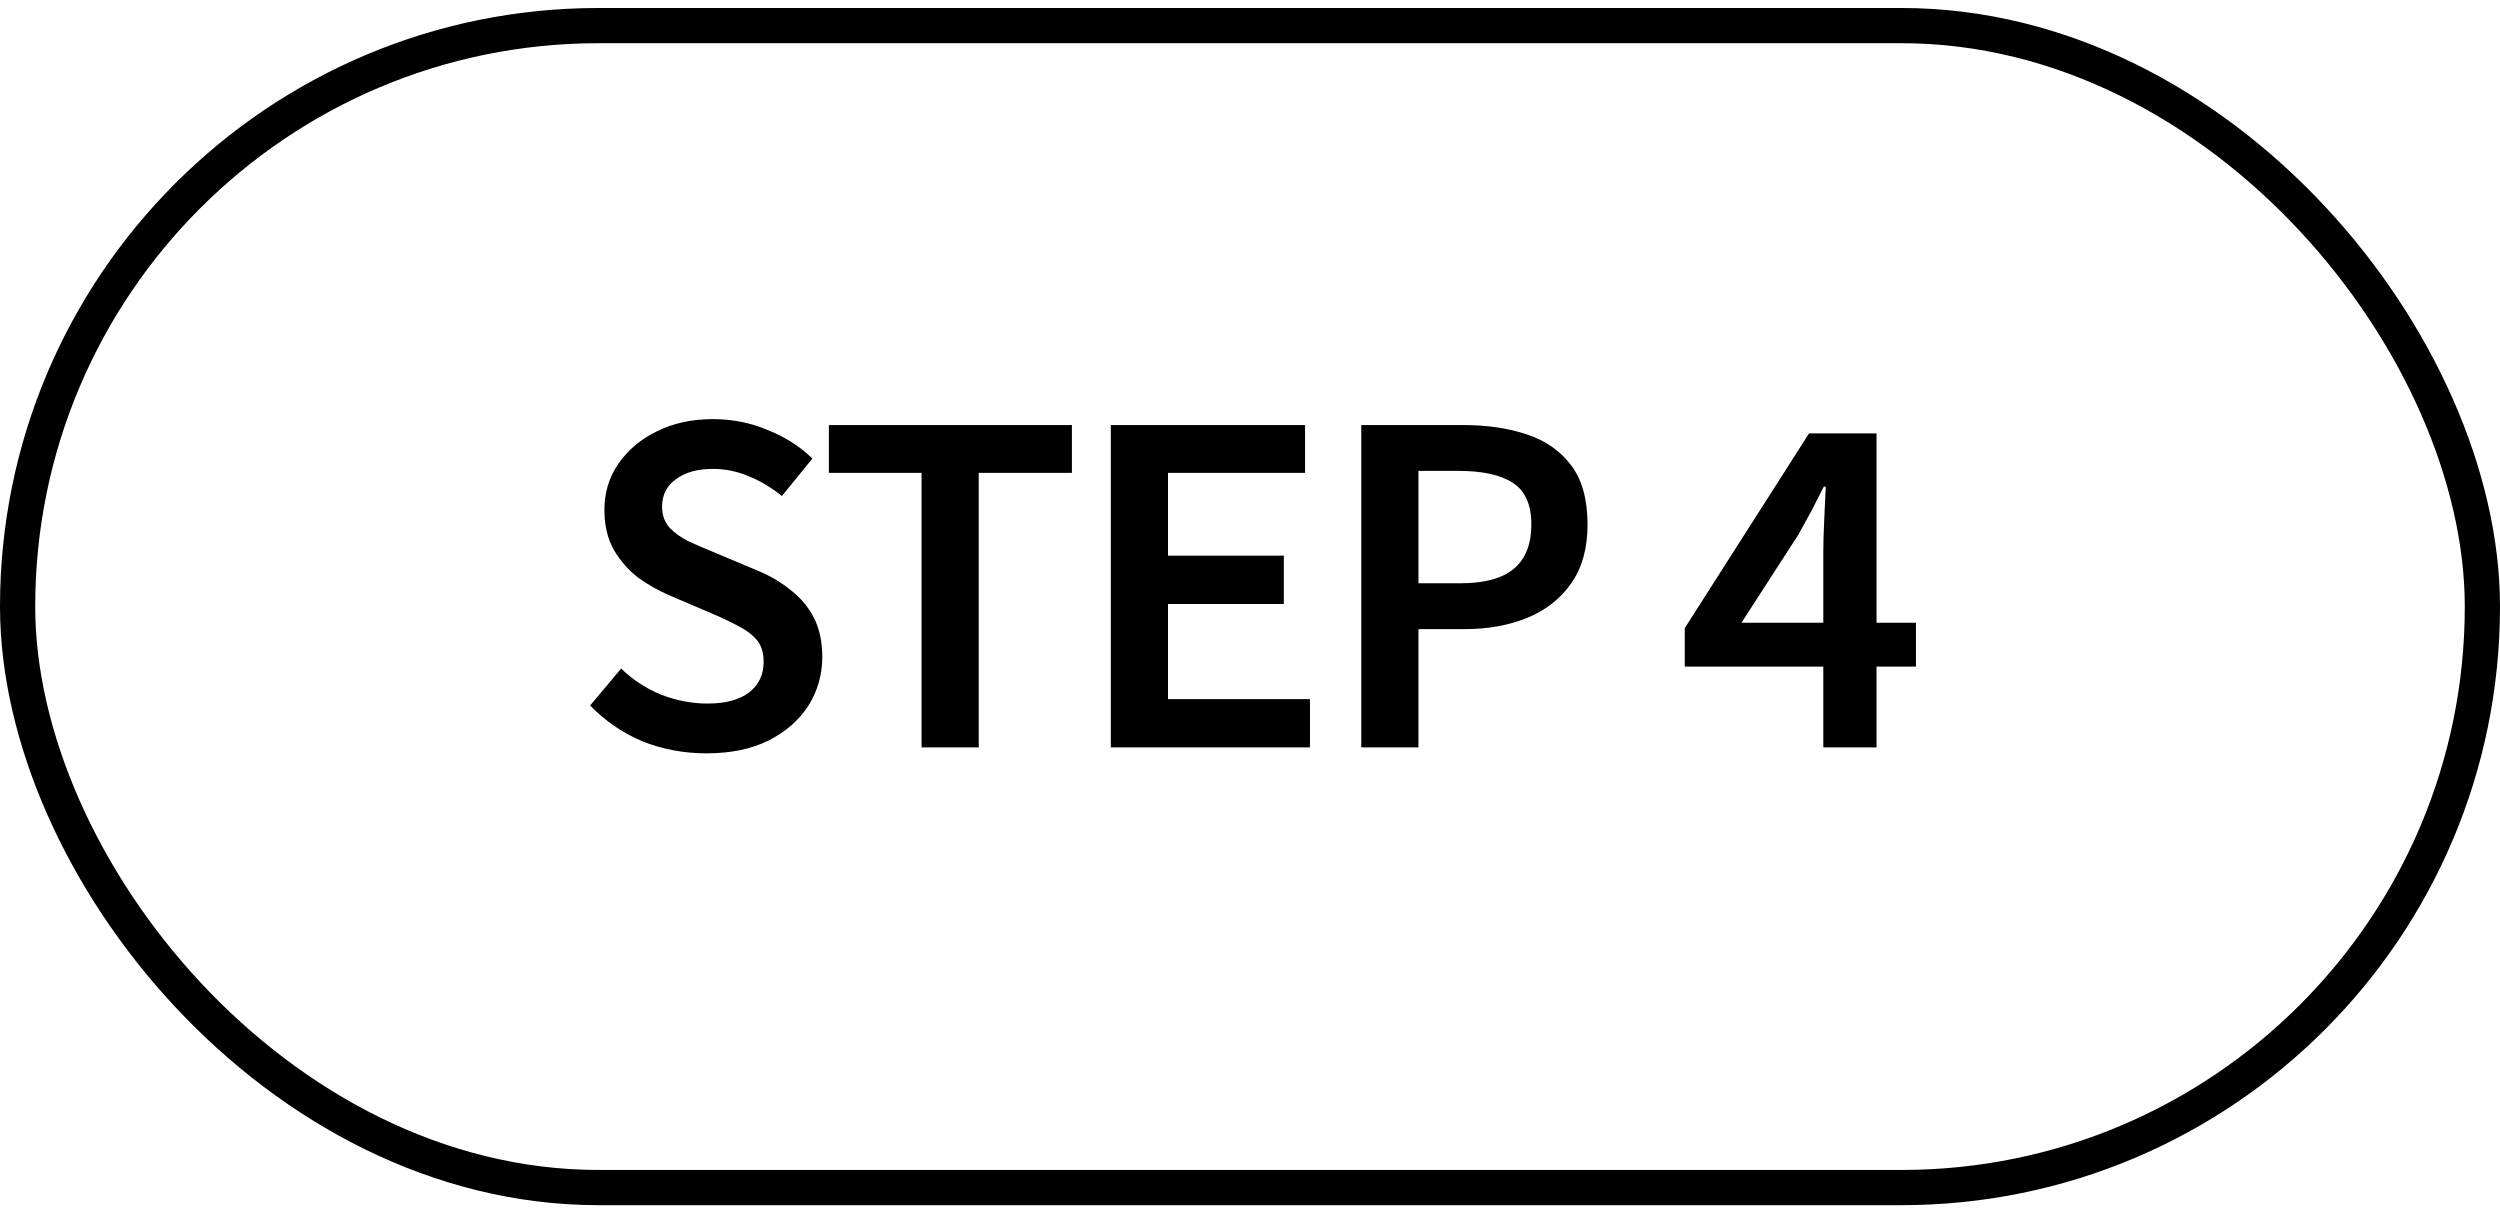
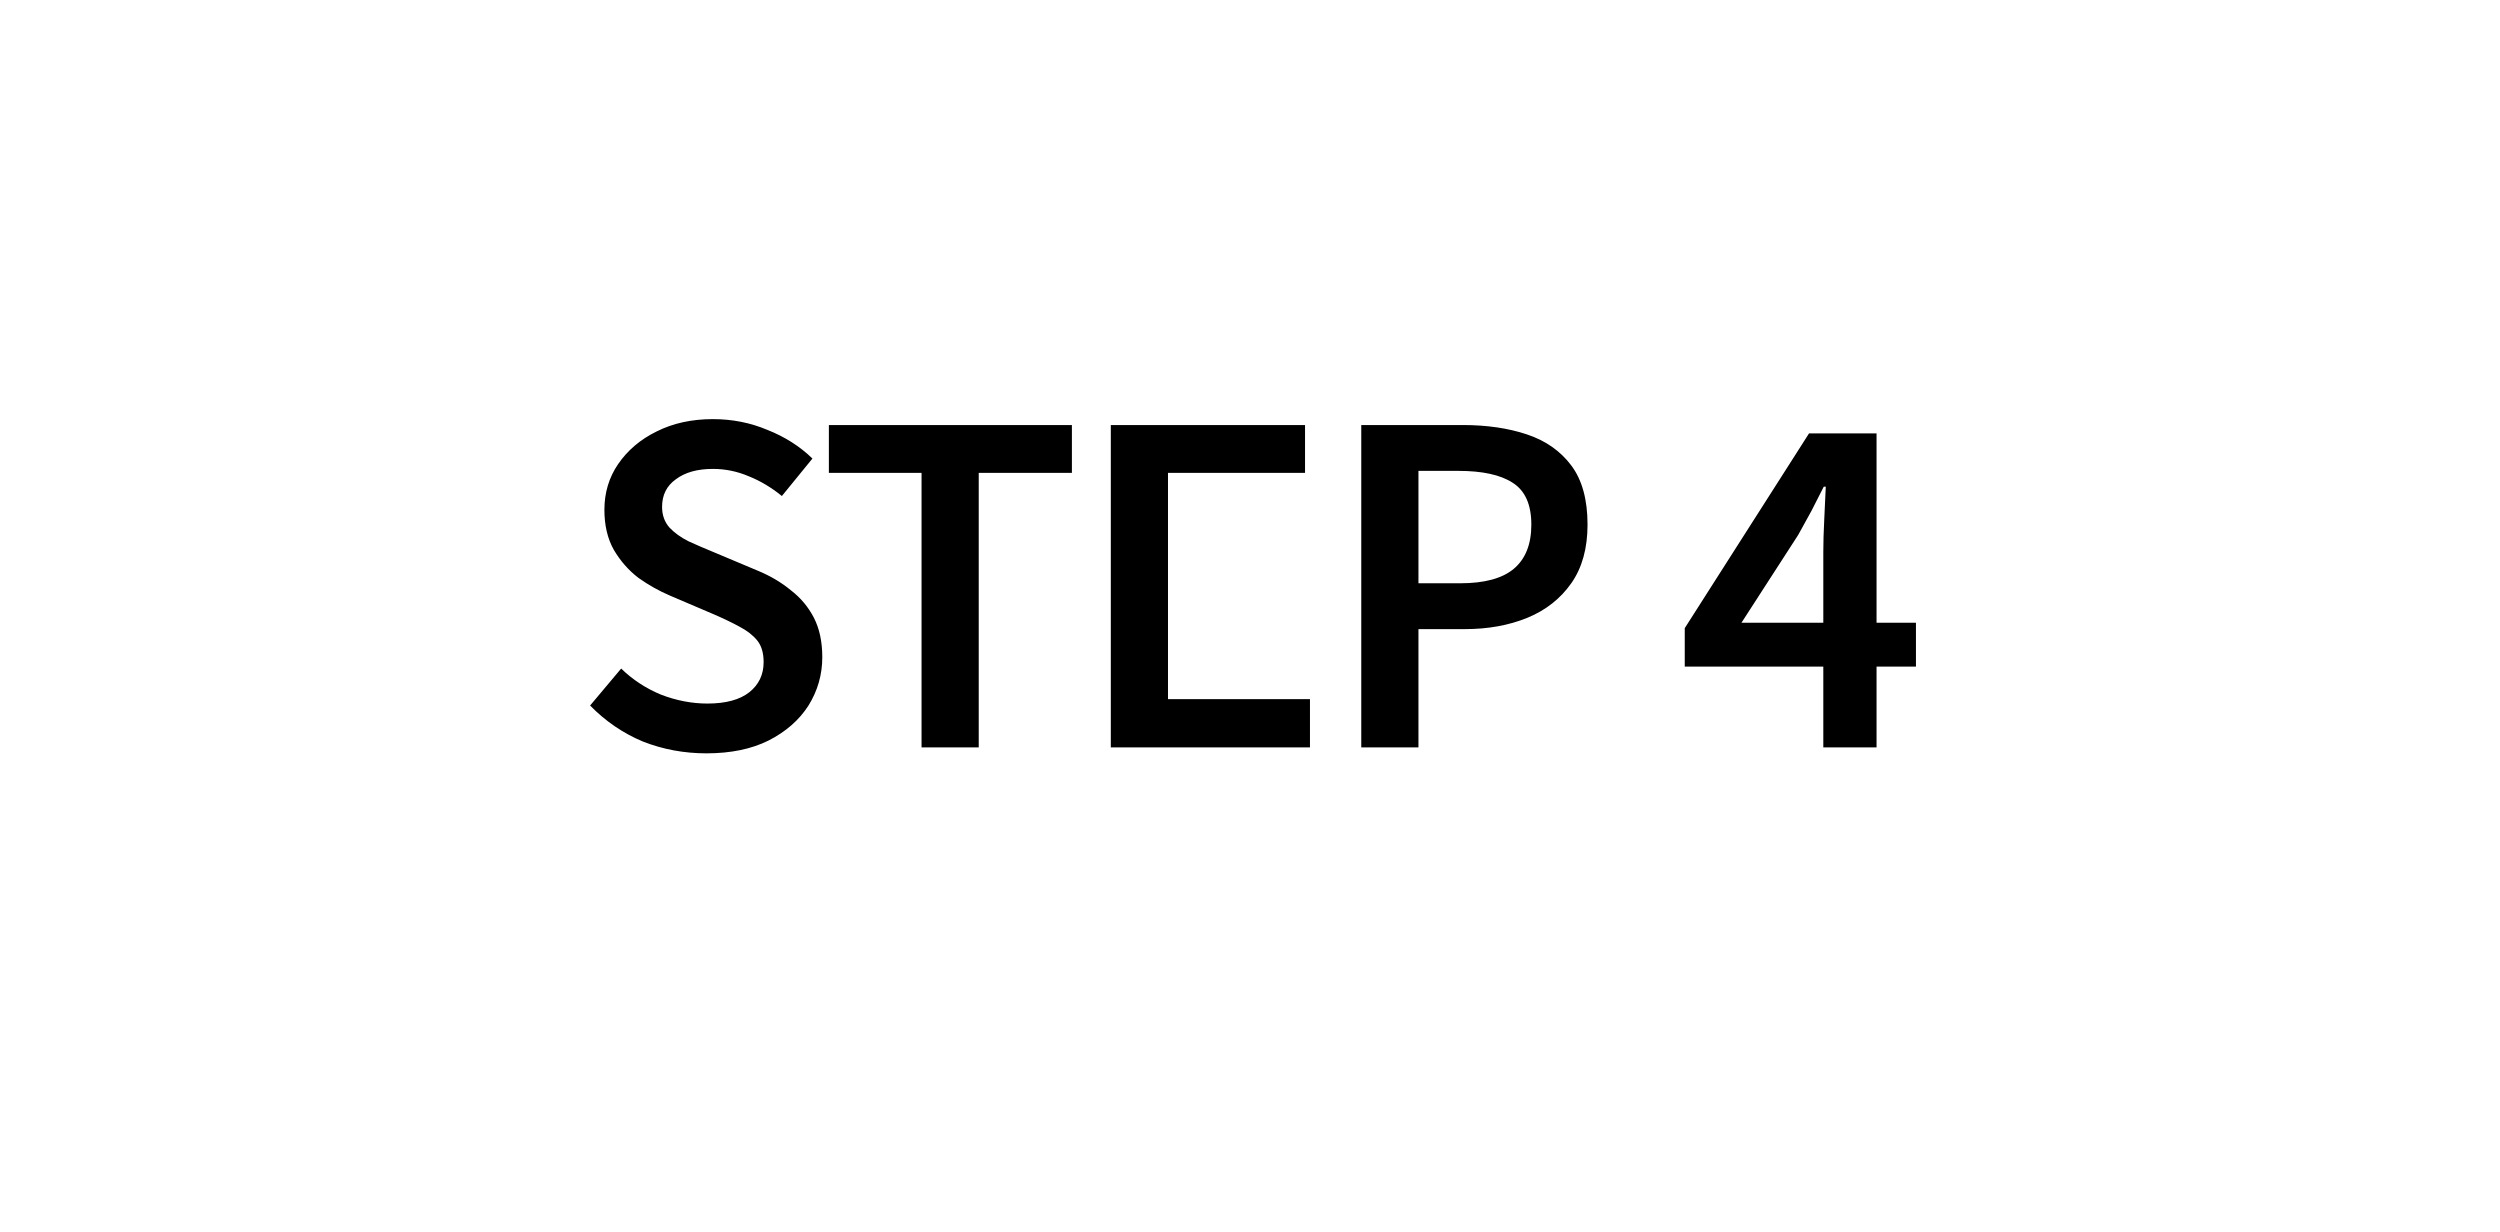
<svg xmlns="http://www.w3.org/2000/svg" width="71" height="35" viewBox="0 0 71 35" fill="none">
-   <rect x="0.5" y="0.727" width="70" height="33" rx="16.5" stroke="black" />
-   <path d="M20.063 21.395C19.428 21.395 18.826 21.283 18.257 21.059C17.697 20.825 17.197 20.485 16.759 20.037L17.641 18.987C17.967 19.304 18.345 19.551 18.775 19.729C19.213 19.897 19.652 19.981 20.091 19.981C20.613 19.981 21.01 19.873 21.281 19.659C21.551 19.444 21.687 19.159 21.687 18.805C21.687 18.543 21.626 18.338 21.505 18.189C21.383 18.039 21.215 17.909 21.001 17.797C20.795 17.685 20.553 17.568 20.273 17.447L19.027 16.915C18.719 16.784 18.42 16.616 18.131 16.411C17.851 16.196 17.617 15.93 17.431 15.613C17.253 15.295 17.165 14.917 17.165 14.479C17.165 13.993 17.295 13.559 17.557 13.177C17.827 12.785 18.191 12.477 18.649 12.253C19.115 12.019 19.647 11.903 20.245 11.903C20.795 11.903 21.313 12.005 21.799 12.211C22.293 12.407 22.718 12.677 23.073 13.023L22.205 14.087C21.906 13.844 21.593 13.657 21.267 13.527C20.94 13.387 20.599 13.317 20.245 13.317C19.806 13.317 19.456 13.415 19.195 13.611C18.933 13.797 18.803 14.059 18.803 14.395C18.803 14.628 18.873 14.824 19.013 14.983C19.153 15.132 19.335 15.263 19.559 15.375C19.783 15.477 20.021 15.58 20.273 15.683L21.505 16.201C21.869 16.35 22.186 16.537 22.457 16.761C22.737 16.975 22.956 17.237 23.115 17.545C23.273 17.853 23.353 18.226 23.353 18.665C23.353 19.159 23.222 19.617 22.961 20.037C22.699 20.447 22.321 20.779 21.827 21.031C21.341 21.273 20.753 21.395 20.063 21.395ZM26.172 21.227V13.429H23.54V12.071H30.442V13.429H27.796V21.227H26.172ZM31.547 21.227V12.071H37.063V13.429H33.171V15.781H36.461V17.153H33.171V19.855H37.203V21.227H31.547ZM38.66 21.227V12.071H41.544C42.225 12.071 42.832 12.159 43.364 12.337C43.896 12.514 44.316 12.808 44.624 13.219C44.932 13.629 45.086 14.189 45.086 14.899C45.086 15.571 44.932 16.126 44.624 16.565C44.316 17.003 43.901 17.33 43.378 17.545C42.855 17.759 42.263 17.867 41.6 17.867H40.284V21.227H38.66ZM40.284 16.565H41.474C42.155 16.565 42.659 16.429 42.986 16.159C43.322 15.879 43.49 15.459 43.49 14.899C43.49 14.329 43.313 13.933 42.958 13.709C42.613 13.485 42.099 13.373 41.418 13.373H40.284V16.565ZM51.782 21.227V15.669C51.782 15.407 51.791 15.099 51.809 14.745C51.828 14.381 51.842 14.073 51.852 13.821H51.795C51.684 14.045 51.567 14.273 51.446 14.507C51.324 14.731 51.198 14.959 51.068 15.193L49.458 17.685H54.413V18.931H47.847V17.839L51.376 12.309H53.294V21.227H51.782Z" fill="black" />
+   <path d="M20.063 21.395C19.428 21.395 18.826 21.283 18.257 21.059C17.697 20.825 17.197 20.485 16.759 20.037L17.641 18.987C17.967 19.304 18.345 19.551 18.775 19.729C19.213 19.897 19.652 19.981 20.091 19.981C20.613 19.981 21.01 19.873 21.281 19.659C21.551 19.444 21.687 19.159 21.687 18.805C21.687 18.543 21.626 18.338 21.505 18.189C21.383 18.039 21.215 17.909 21.001 17.797C20.795 17.685 20.553 17.568 20.273 17.447L19.027 16.915C18.719 16.784 18.42 16.616 18.131 16.411C17.851 16.196 17.617 15.93 17.431 15.613C17.253 15.295 17.165 14.917 17.165 14.479C17.165 13.993 17.295 13.559 17.557 13.177C17.827 12.785 18.191 12.477 18.649 12.253C19.115 12.019 19.647 11.903 20.245 11.903C20.795 11.903 21.313 12.005 21.799 12.211C22.293 12.407 22.718 12.677 23.073 13.023L22.205 14.087C21.906 13.844 21.593 13.657 21.267 13.527C20.94 13.387 20.599 13.317 20.245 13.317C19.806 13.317 19.456 13.415 19.195 13.611C18.933 13.797 18.803 14.059 18.803 14.395C18.803 14.628 18.873 14.824 19.013 14.983C19.153 15.132 19.335 15.263 19.559 15.375C19.783 15.477 20.021 15.58 20.273 15.683L21.505 16.201C21.869 16.35 22.186 16.537 22.457 16.761C22.737 16.975 22.956 17.237 23.115 17.545C23.273 17.853 23.353 18.226 23.353 18.665C23.353 19.159 23.222 19.617 22.961 20.037C22.699 20.447 22.321 20.779 21.827 21.031C21.341 21.273 20.753 21.395 20.063 21.395ZM26.172 21.227V13.429H23.54V12.071H30.442V13.429H27.796V21.227H26.172ZM31.547 21.227V12.071H37.063V13.429H33.171V15.781V17.153H33.171V19.855H37.203V21.227H31.547ZM38.66 21.227V12.071H41.544C42.225 12.071 42.832 12.159 43.364 12.337C43.896 12.514 44.316 12.808 44.624 13.219C44.932 13.629 45.086 14.189 45.086 14.899C45.086 15.571 44.932 16.126 44.624 16.565C44.316 17.003 43.901 17.33 43.378 17.545C42.855 17.759 42.263 17.867 41.6 17.867H40.284V21.227H38.66ZM40.284 16.565H41.474C42.155 16.565 42.659 16.429 42.986 16.159C43.322 15.879 43.49 15.459 43.49 14.899C43.49 14.329 43.313 13.933 42.958 13.709C42.613 13.485 42.099 13.373 41.418 13.373H40.284V16.565ZM51.782 21.227V15.669C51.782 15.407 51.791 15.099 51.809 14.745C51.828 14.381 51.842 14.073 51.852 13.821H51.795C51.684 14.045 51.567 14.273 51.446 14.507C51.324 14.731 51.198 14.959 51.068 15.193L49.458 17.685H54.413V18.931H47.847V17.839L51.376 12.309H53.294V21.227H51.782Z" fill="black" />
</svg>